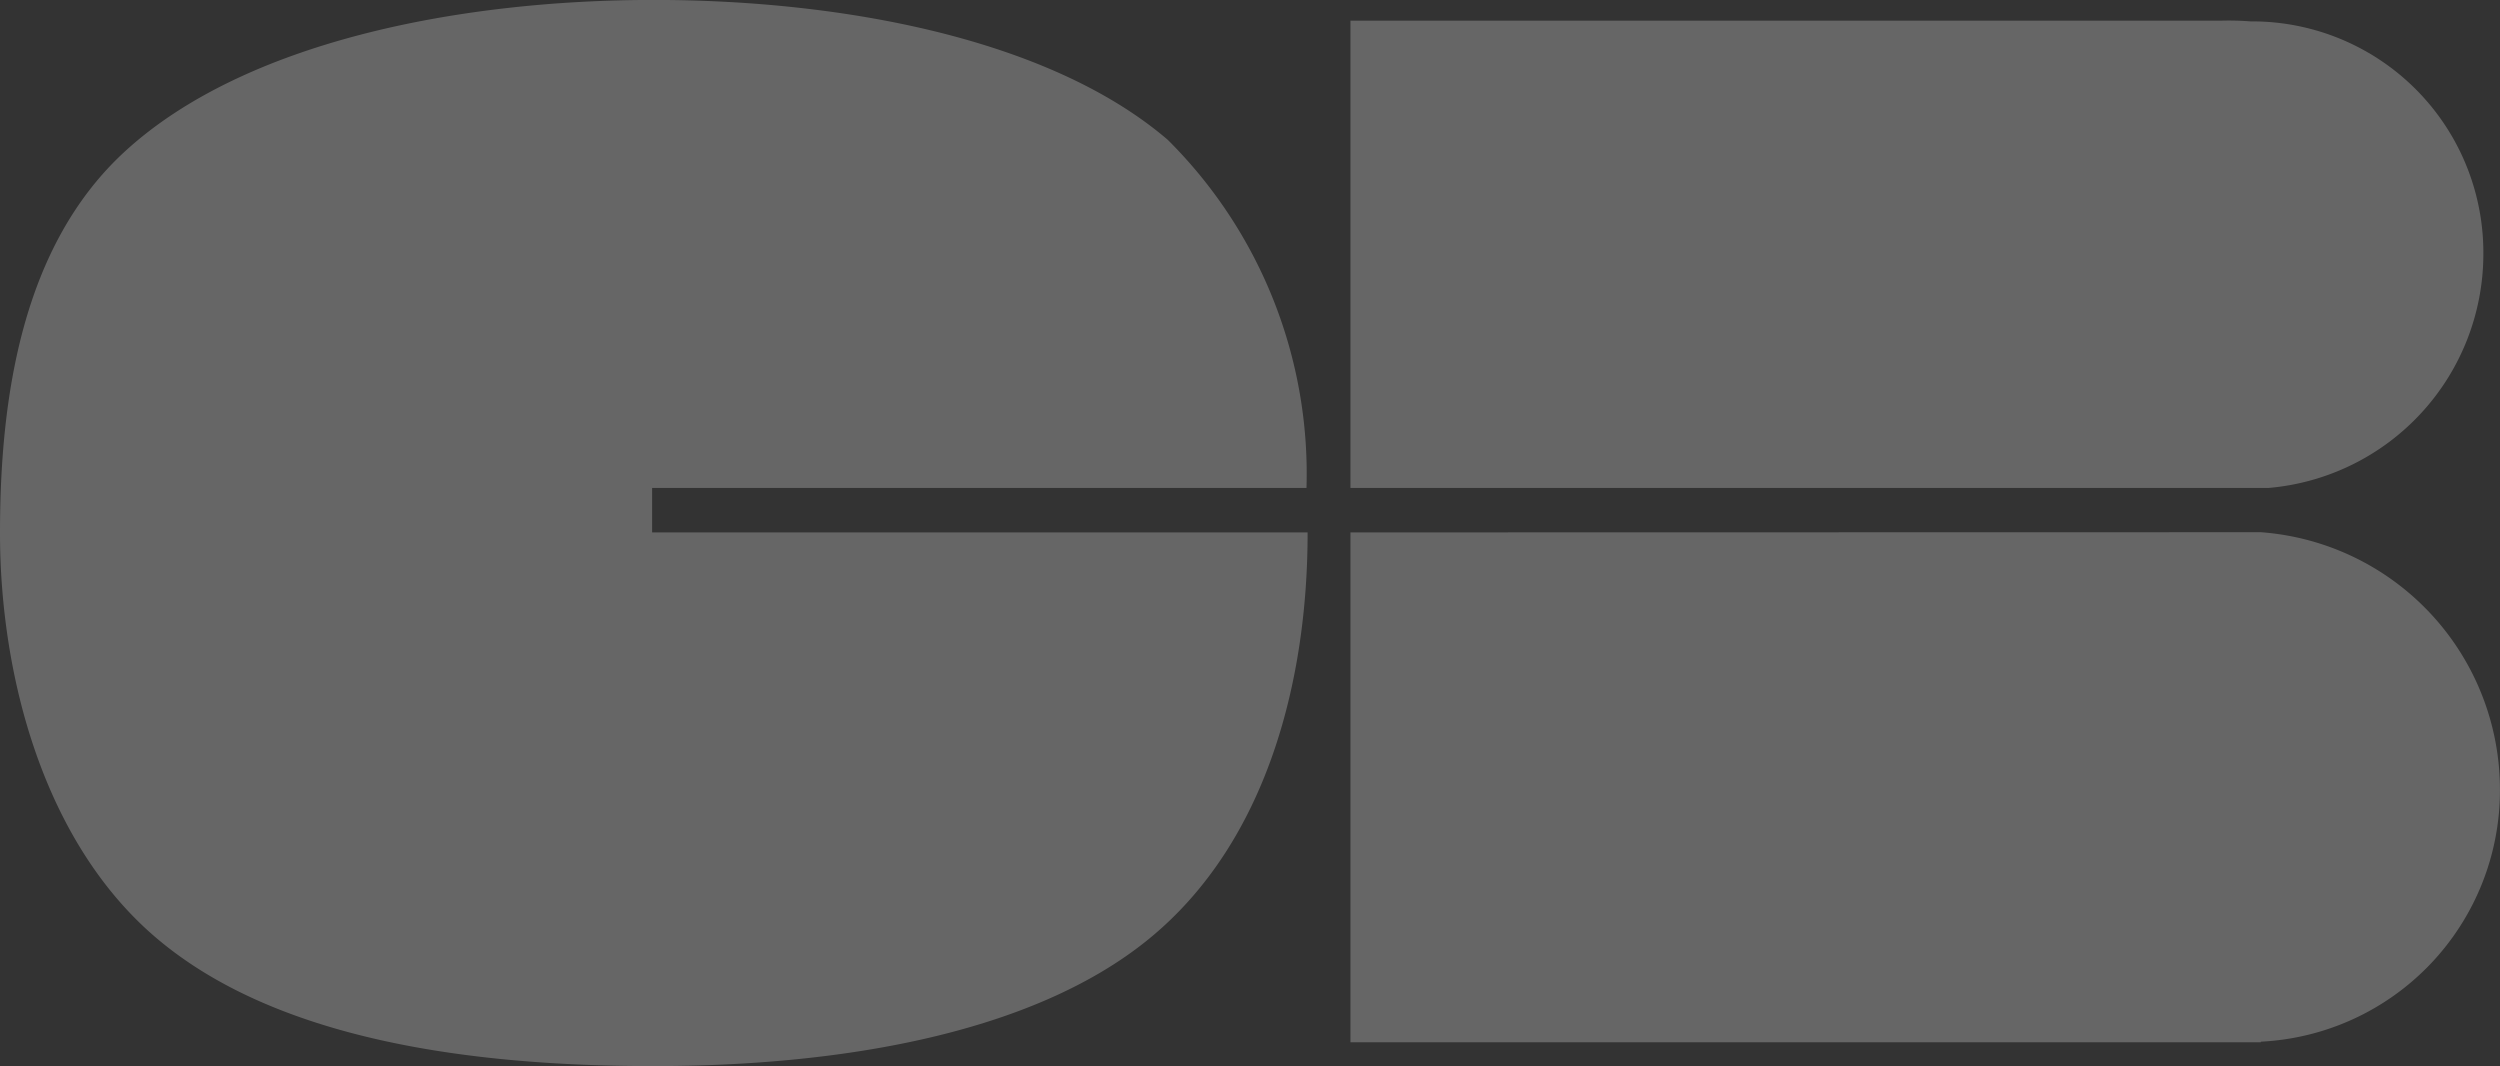
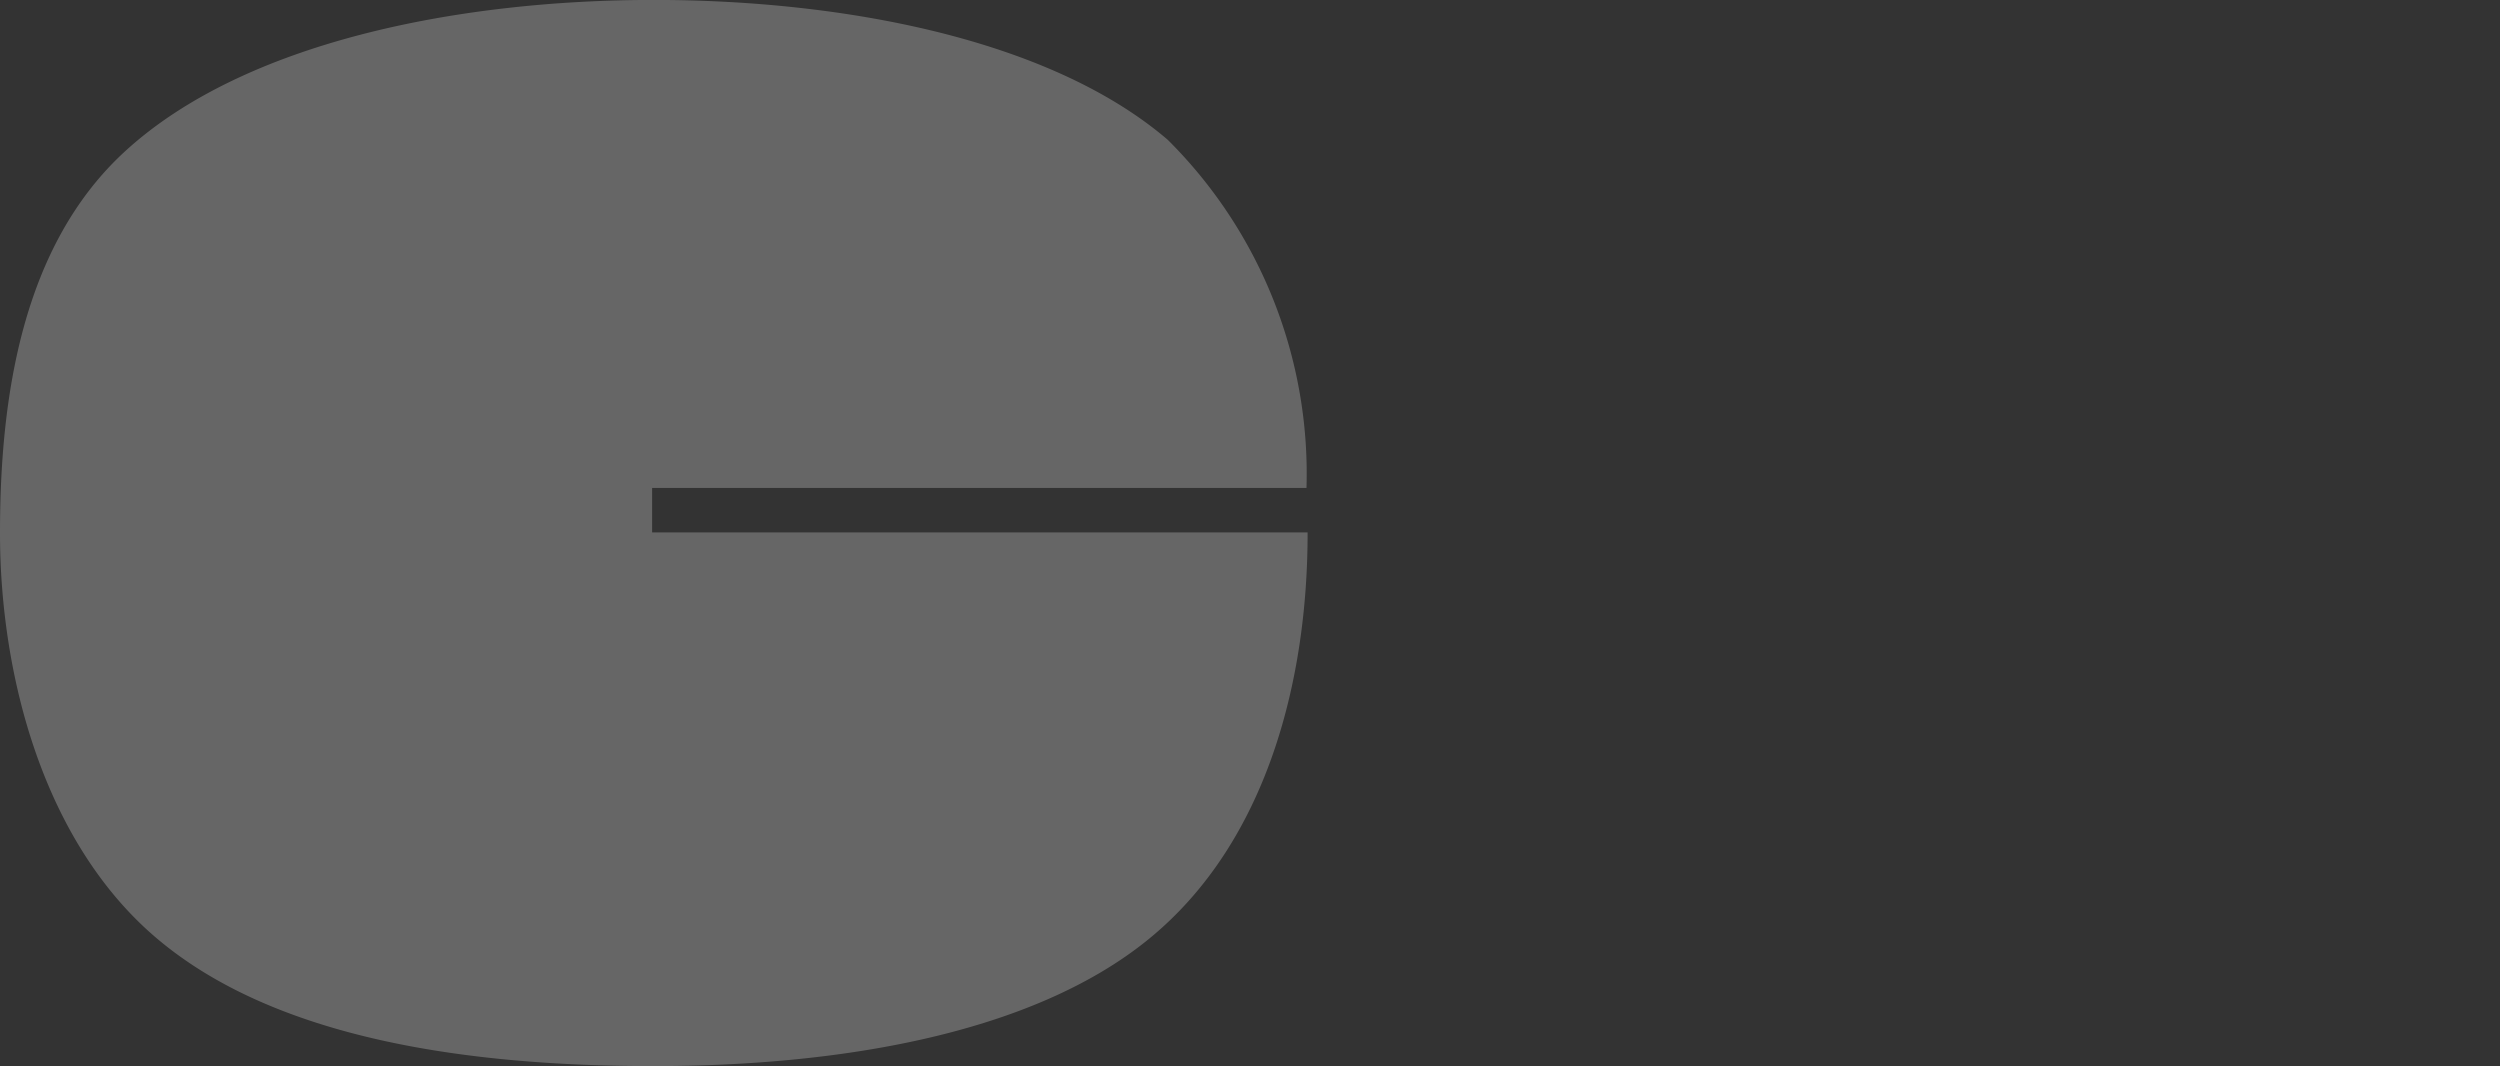
<svg xmlns="http://www.w3.org/2000/svg" width="40.557" height="17.295" viewBox="0 0 40.557 17.295">
  <rect x="0" y="0" width="40.557" height="17.295" fill="#333333" stroke="none" />
  <g opacity="0.251">
    <path d="M17.119,27.933H27.735a7.641,7.641,0,0,0-2.251-5.648c-1.932-1.654-5.315-2.269-8.339-2.269-3.147,0-6.627.674-8.569,2.449C6.9,23.995,6.54,26.455,6.54,28.665c0,2.315.708,5.007,2.525,6.559,1.932,1.65,5.062,2.088,8.081,2.088,2.932,0,6.109-.494,8.03-2.061s2.577-4.2,2.577-6.586v-.011H17.119Z" transform="translate(-6.54 -20.017)" fill="#fff" />
-     <path d="M30.141,29.321v8.272H44.91v-.01a4.082,4.082,0,0,0,3.879-4.075,4.188,4.188,0,0,0-3.879-4.19v0Z" transform="translate(-8.233 -20.684)" fill="#fff" />
-     <path d="M48.52,24.167a3.752,3.752,0,0,0-3.779-3.777,4.615,4.615,0,0,0-.466-.012H30.141v7.581H45.032A3.811,3.811,0,0,0,48.52,24.167Z" transform="translate(-8.233 -20.043)" fill="#fff" />
  </g>
</svg>